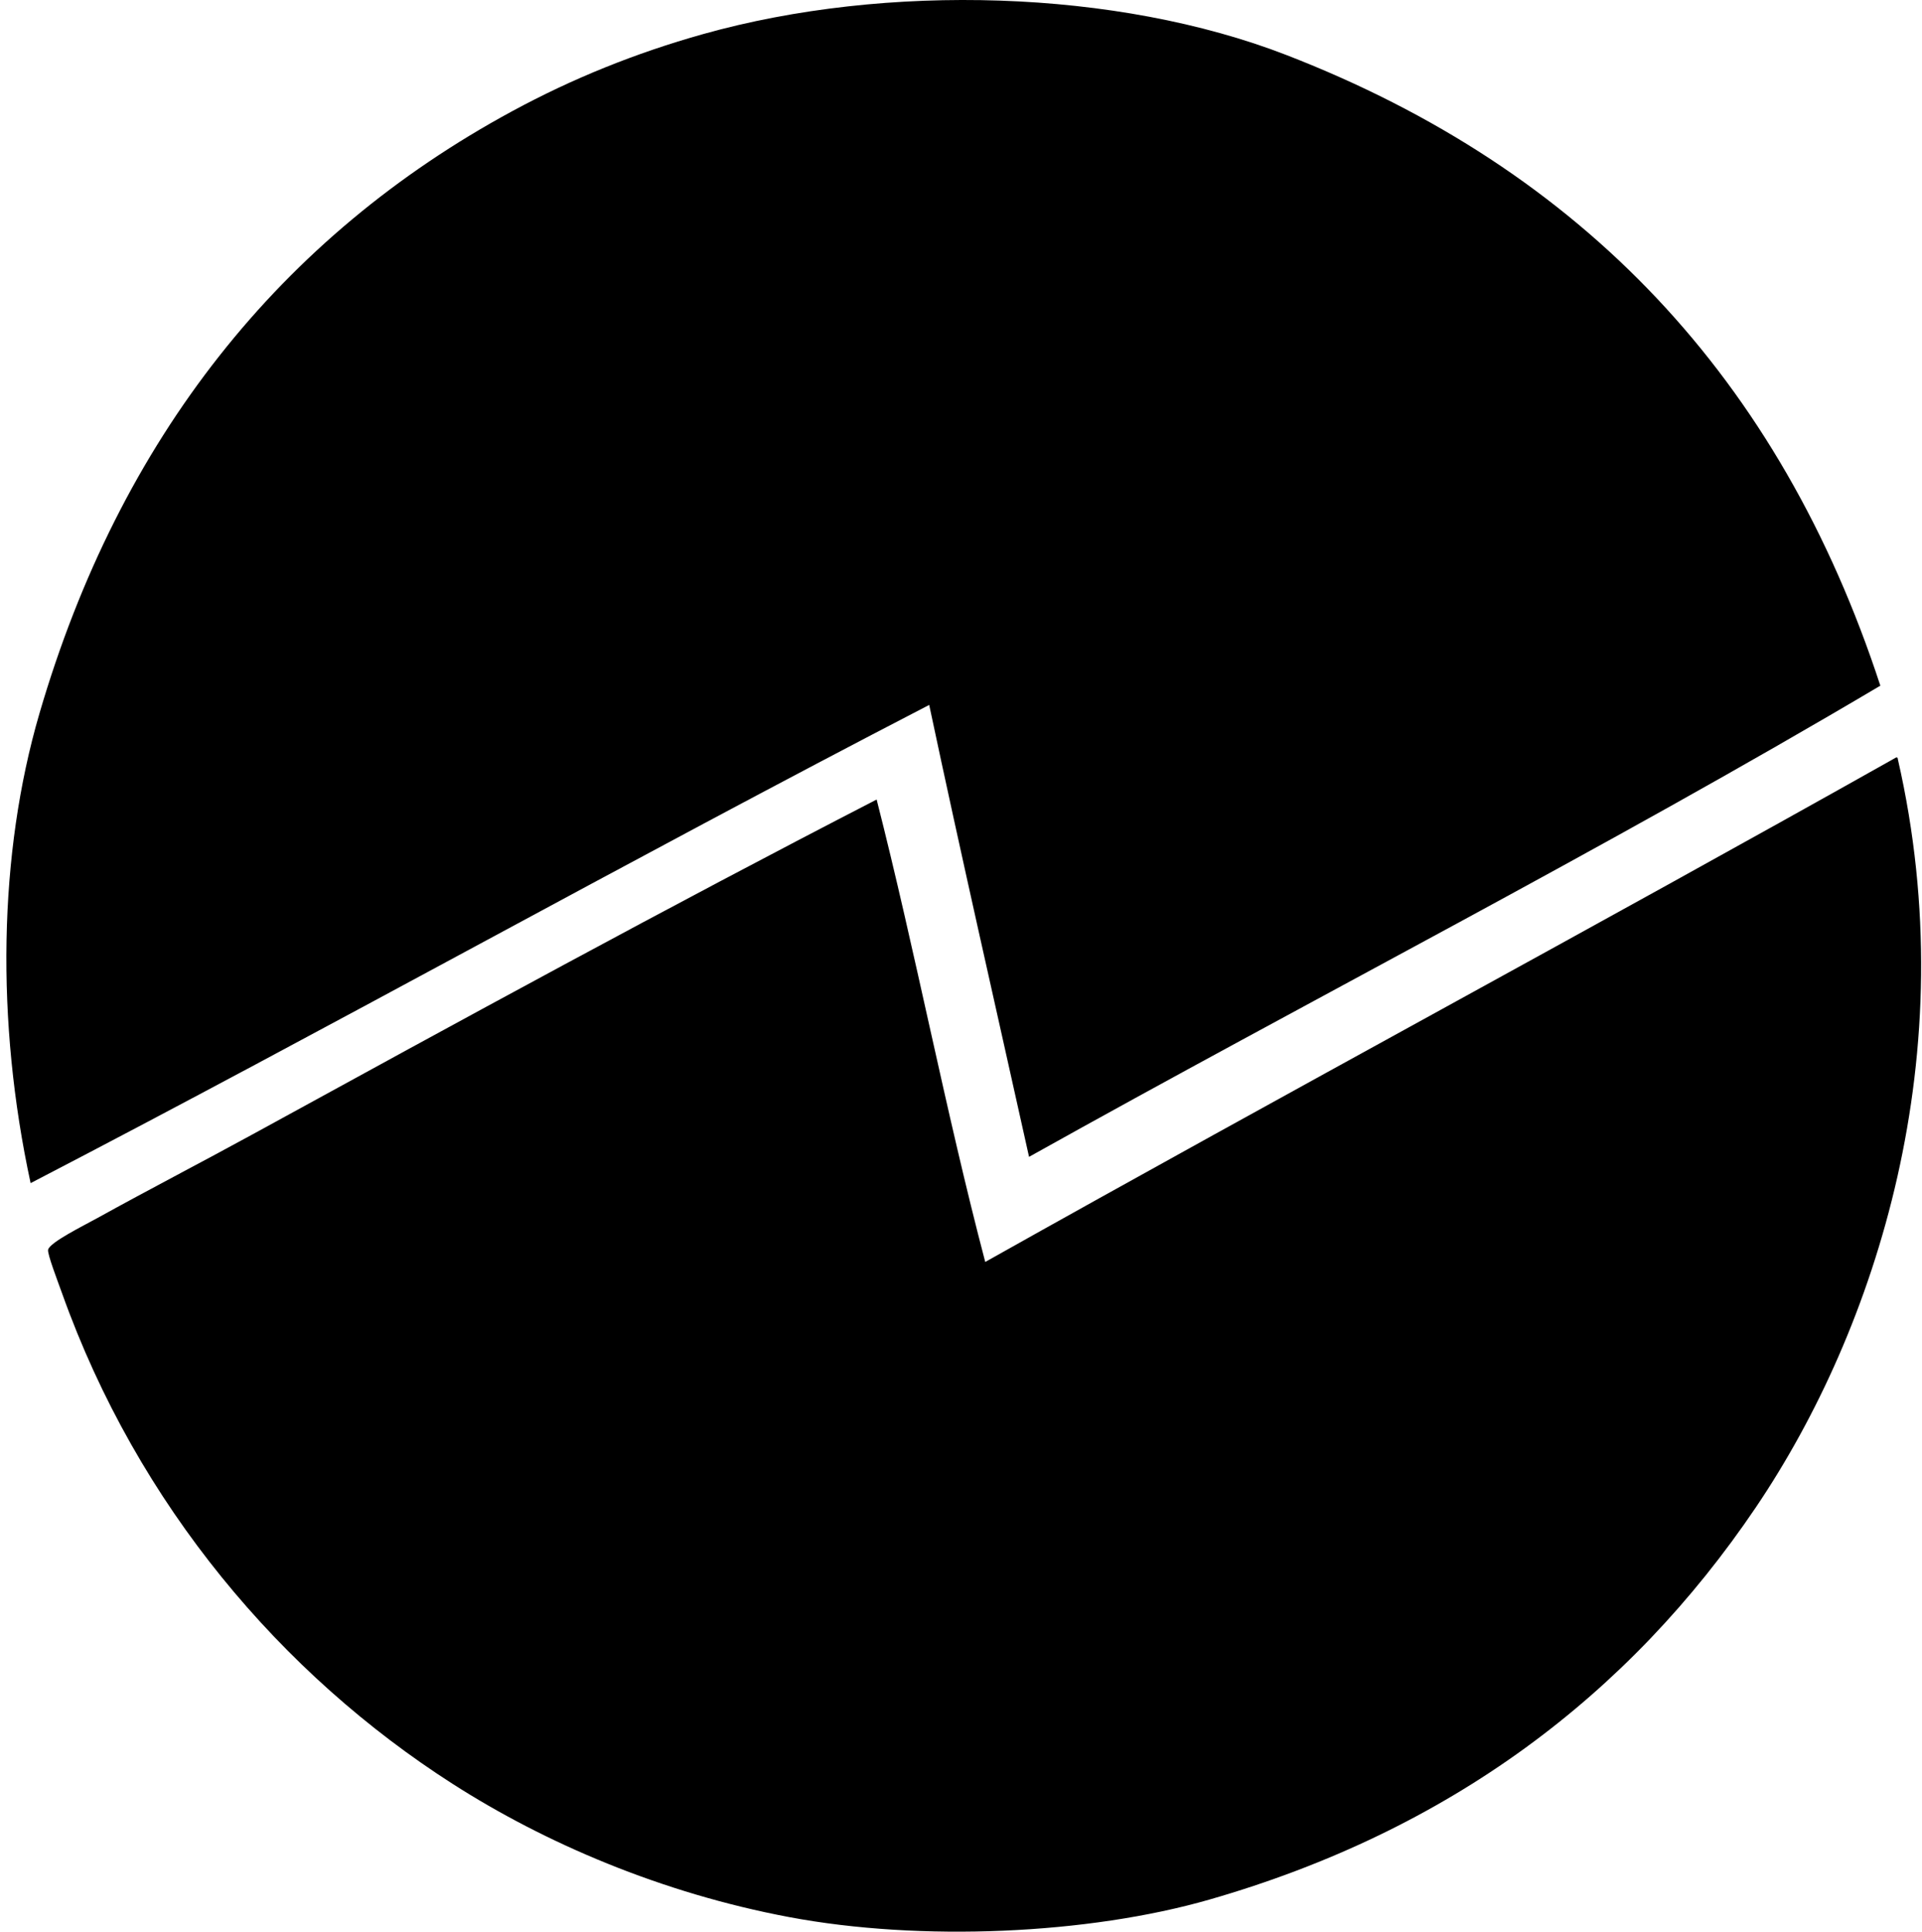
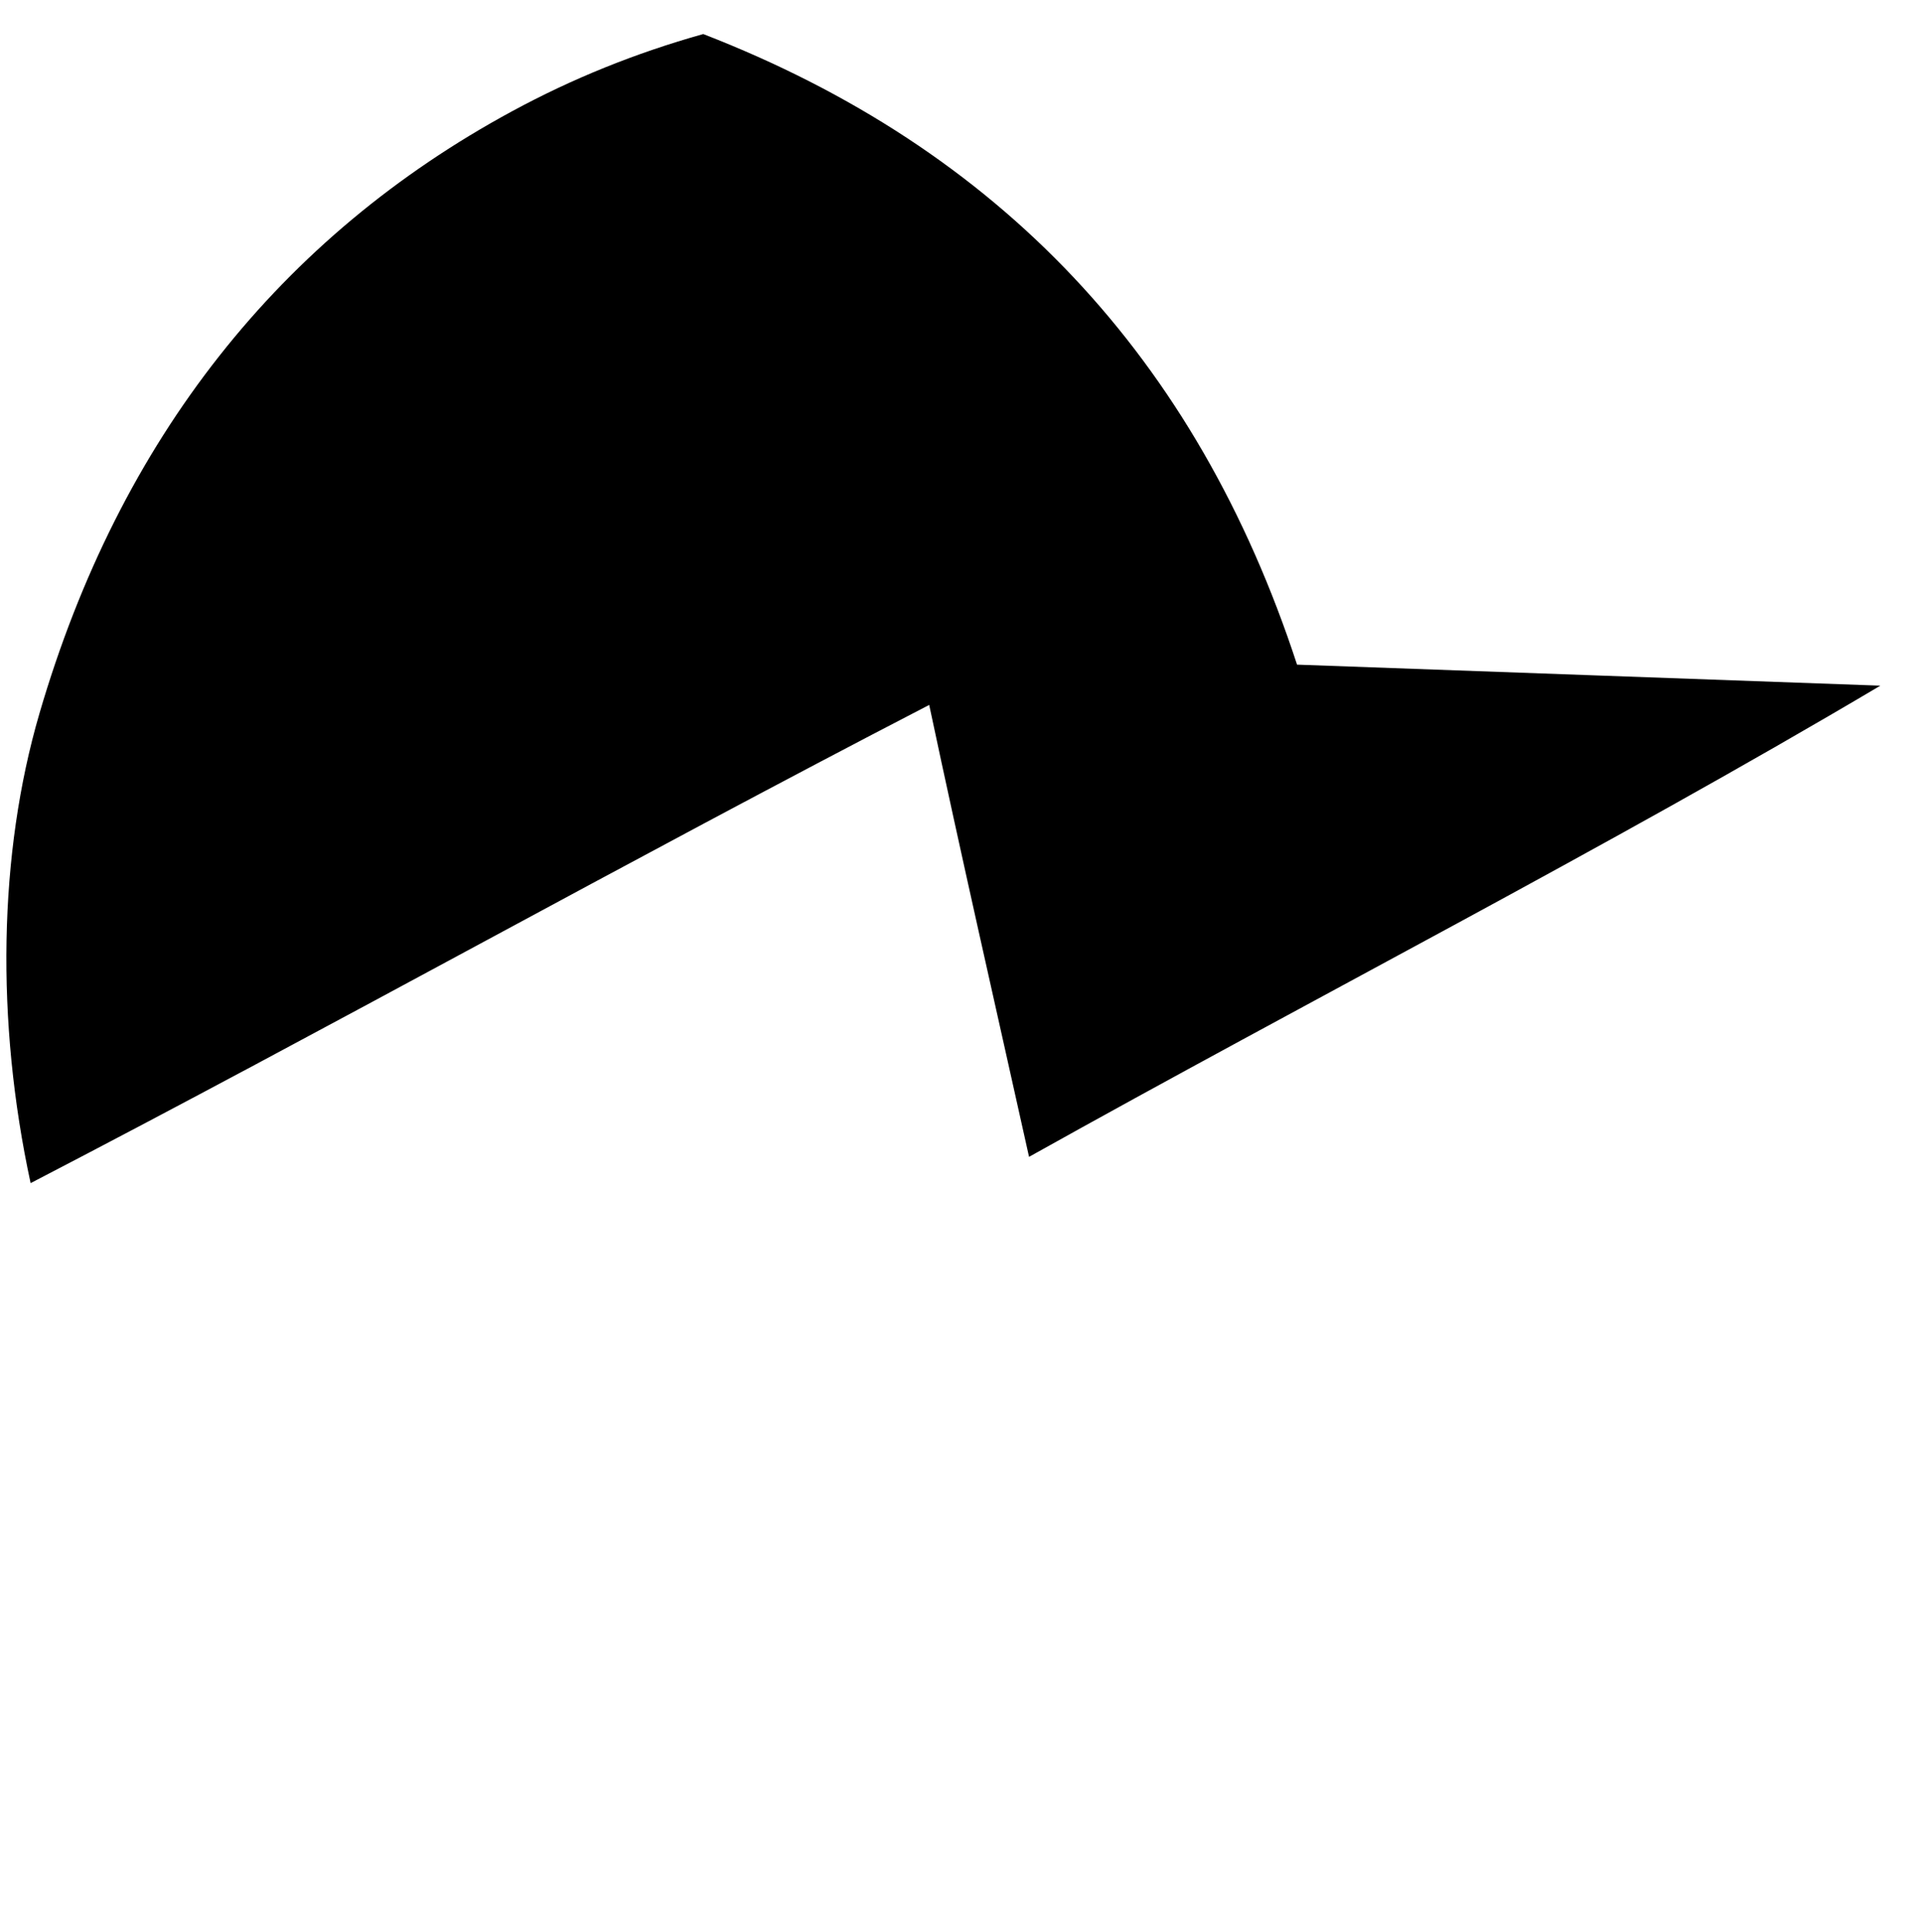
<svg xmlns="http://www.w3.org/2000/svg" width="199" height="200" fill="none" viewBox="0 0 199 200">
-   <path fill="#000" fill-rule="evenodd" d="M194.687 70.993c-28.656 16.983-58.863 32.421-88.141 48.785-3.462-15.582-7.007-31.08-10.338-46.791C64.896 89.19 34.452 106.264 3.17 122.498c-3.627-16.77-3.322-34.123.907-48.604 8.331-28.541 25.012-49.417 48.968-62.388 6.198-3.357 12.723-6.005 19.768-7.98C91.81-1.8 115.642-1.107 133.206 5.703c30.633 11.877 51.079 33.49 61.481 65.29Z" clip-rule="evenodd" />
-   <path fill="#000" fill-rule="evenodd" d="M196.319 78.428c.153-.033.171.071.182.182 6.984 30.51-2.222 58.974-14.692 77.442-13.169 19.502-31.75 33.485-56.584 40.625-12.543 3.606-29.875 4.383-43.527 1.813-13.23-2.492-25.26-7.661-34.821-13.783-17.699-11.333-32.607-28.823-40.444-50.781-.464-1.299-1.55-4.109-1.451-4.536.178-.762 3.659-2.479 5.078-3.264 5.42-2.999 11.012-5.894 16.141-8.704 21.507-11.783 42.822-23.431 64.564-34.641 4.006 15.703 7.14 32.278 11.245 47.879 31.282-17.567 63.047-34.645 94.309-52.232Z" clip-rule="evenodd" />
+   <path fill="#000" fill-rule="evenodd" d="M194.687 70.993c-28.656 16.983-58.863 32.421-88.141 48.785-3.462-15.582-7.007-31.08-10.338-46.791C64.896 89.19 34.452 106.264 3.17 122.498c-3.627-16.77-3.322-34.123.907-48.604 8.331-28.541 25.012-49.417 48.968-62.388 6.198-3.357 12.723-6.005 19.768-7.98c30.633 11.877 51.079 33.49 61.481 65.29Z" clip-rule="evenodd" />
</svg>